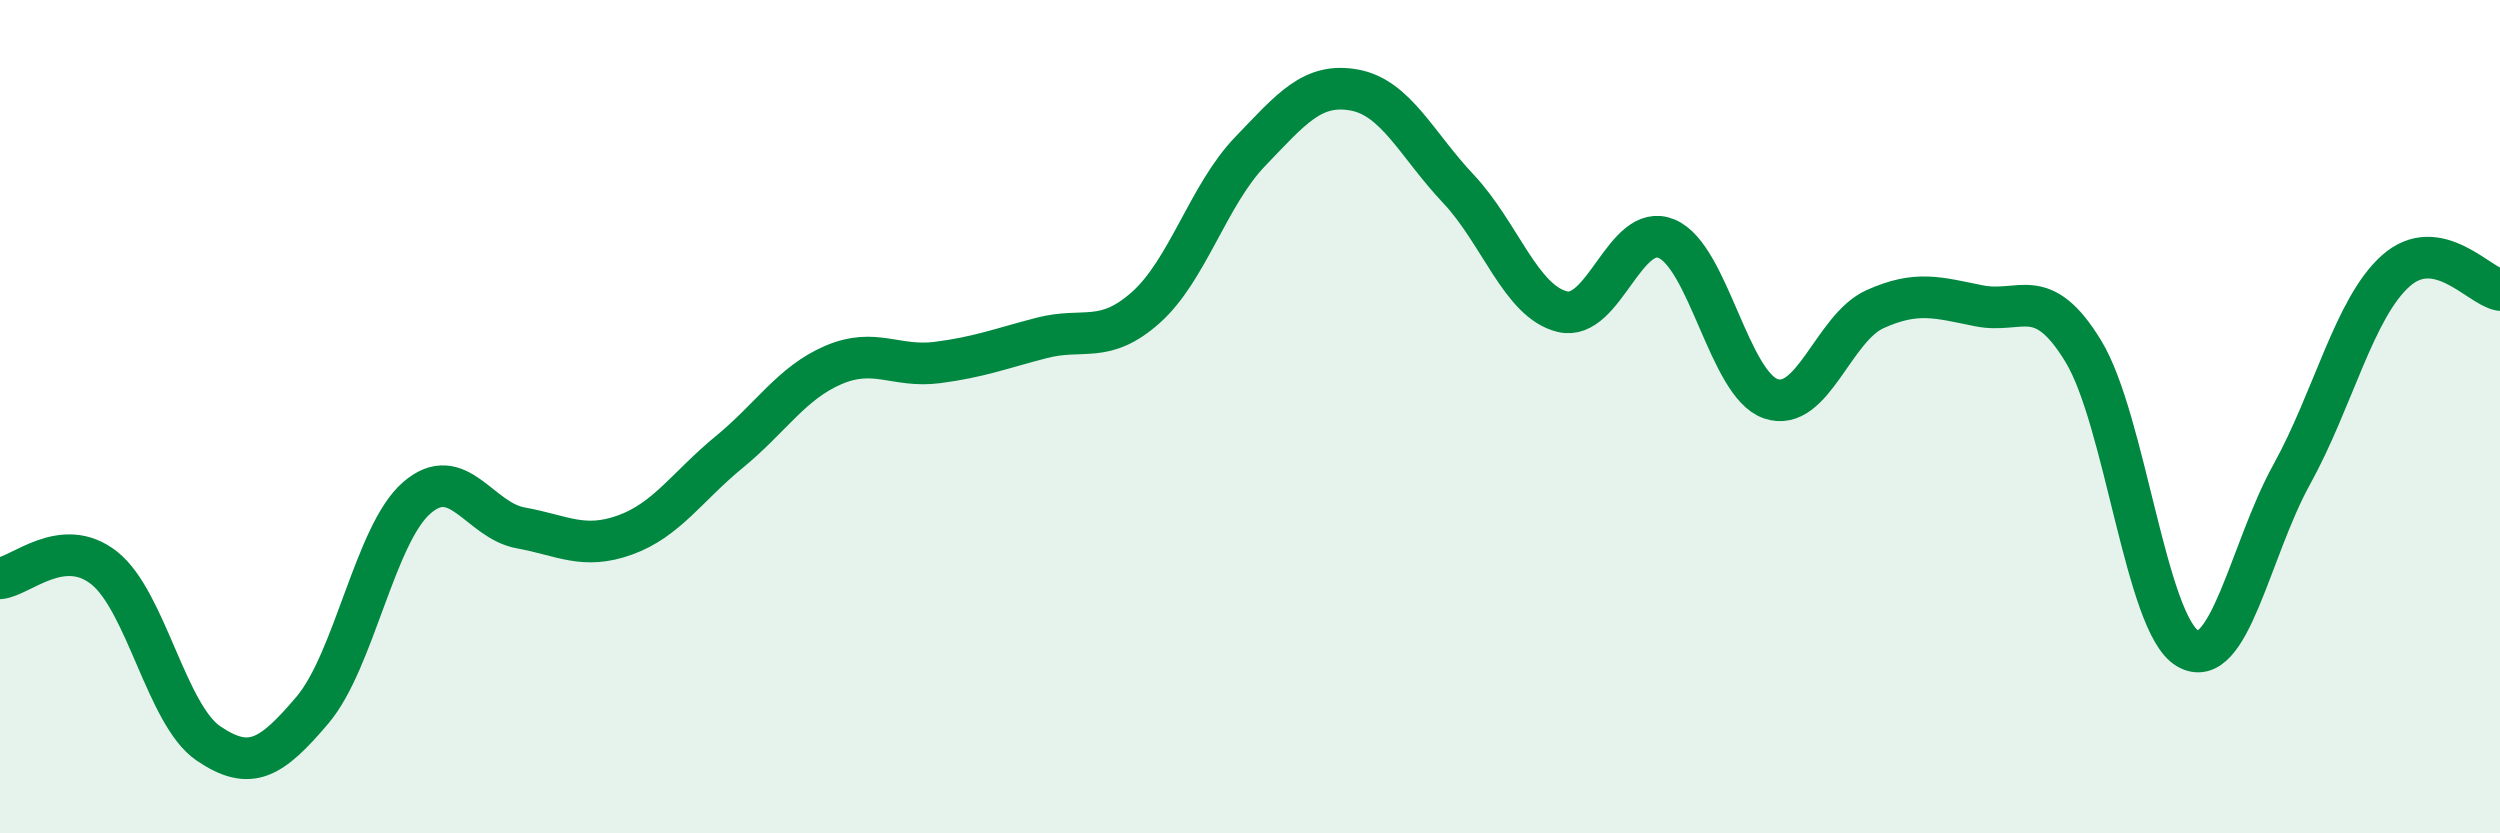
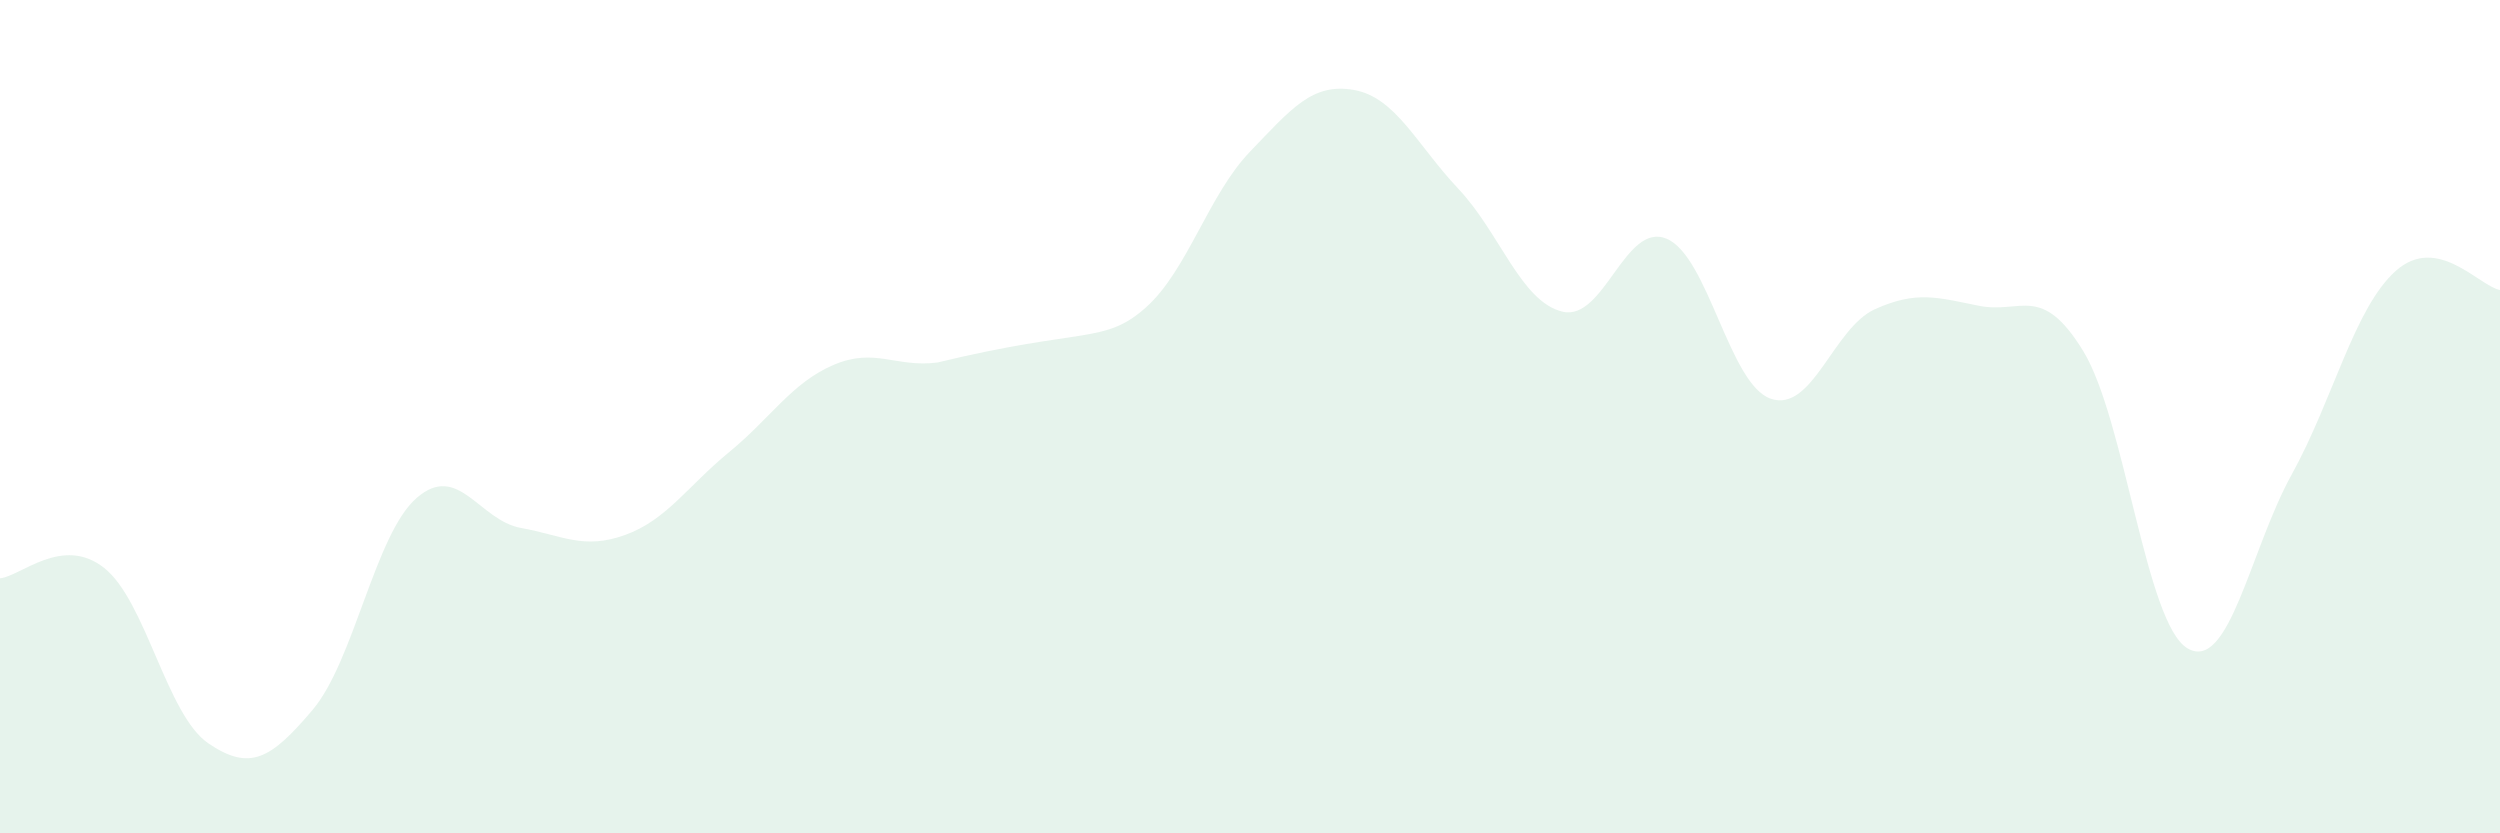
<svg xmlns="http://www.w3.org/2000/svg" width="60" height="20" viewBox="0 0 60 20">
-   <path d="M 0,13.88 C 0.5,13.83 1.5,12.84 2.5,13.63 C 3.5,14.42 4,17.16 5,17.84 C 6,18.52 6.5,18.22 7.5,17.04 C 8.5,15.86 9,12.82 10,11.95 C 11,11.08 11.5,12.49 12.5,12.67 C 13.5,12.85 14,13.2 15,12.84 C 16,12.48 16.5,11.67 17.5,10.85 C 18.5,10.03 19,9.19 20,8.76 C 21,8.33 21.5,8.83 22.5,8.7 C 23.5,8.57 24,8.37 25,8.11 C 26,7.85 26.5,8.27 27.5,7.38 C 28.5,6.49 29,4.68 30,3.64 C 31,2.6 31.5,1.98 32.5,2.16 C 33.5,2.34 34,3.47 35,4.53 C 36,5.59 36.5,7.24 37.5,7.48 C 38.5,7.72 39,5.31 40,5.73 C 41,6.15 41.5,9.23 42.5,9.57 C 43.5,9.91 44,7.87 45,7.42 C 46,6.97 46.5,7.14 47.5,7.34 C 48.5,7.54 49,6.79 50,8.43 C 51,10.07 51.5,14.97 52.5,15.56 C 53.5,16.15 54,13.2 55,11.39 C 56,9.58 56.5,7.39 57.5,6.5 C 58.5,5.61 59.5,6.87 60,6.96L60 20L0 20Z" fill="#008740" opacity="0.1" stroke-linecap="round" stroke-linejoin="round" />
-   <path d="M 0,13.88 C 0.5,13.83 1.5,12.84 2.5,13.63 C 3.5,14.42 4,17.16 5,17.84 C 6,18.52 6.5,18.22 7.5,17.04 C 8.5,15.86 9,12.82 10,11.95 C 11,11.08 11.5,12.49 12.5,12.67 C 13.5,12.85 14,13.2 15,12.84 C 16,12.48 16.5,11.67 17.5,10.85 C 18.5,10.03 19,9.19 20,8.76 C 21,8.33 21.5,8.83 22.5,8.7 C 23.5,8.57 24,8.37 25,8.11 C 26,7.85 26.5,8.27 27.5,7.38 C 28.5,6.49 29,4.68 30,3.64 C 31,2.6 31.5,1.98 32.5,2.16 C 33.5,2.34 34,3.47 35,4.53 C 36,5.59 36.5,7.24 37.5,7.48 C 38.5,7.72 39,5.31 40,5.73 C 41,6.15 41.5,9.23 42.5,9.57 C 43.5,9.91 44,7.87 45,7.42 C 46,6.97 46.5,7.14 47.5,7.34 C 48.5,7.54 49,6.79 50,8.43 C 51,10.07 51.5,14.97 52.5,15.56 C 53.5,16.15 54,13.2 55,11.39 C 56,9.58 56.5,7.39 57.5,6.5 C 58.5,5.61 59.5,6.87 60,6.96" stroke="#008740" stroke-width="1" fill="none" stroke-linecap="round" stroke-linejoin="round" />
+   <path d="M 0,13.88 C 0.5,13.83 1.5,12.84 2.5,13.63 C 3.5,14.42 4,17.16 5,17.84 C 6,18.52 6.5,18.22 7.5,17.04 C 8.5,15.86 9,12.82 10,11.95 C 11,11.08 11.5,12.49 12.5,12.67 C 13.5,12.85 14,13.2 15,12.84 C 16,12.48 16.5,11.67 17.5,10.85 C 18.5,10.03 19,9.19 20,8.76 C 21,8.33 21.5,8.83 22.5,8.7 C 26,7.85 26.5,8.27 27.5,7.38 C 28.5,6.49 29,4.68 30,3.64 C 31,2.6 31.5,1.98 32.5,2.16 C 33.5,2.34 34,3.47 35,4.53 C 36,5.59 36.5,7.24 37.5,7.48 C 38.5,7.72 39,5.31 40,5.73 C 41,6.15 41.5,9.23 42.5,9.57 C 43.5,9.91 44,7.87 45,7.42 C 46,6.97 46.5,7.14 47.5,7.34 C 48.5,7.54 49,6.79 50,8.43 C 51,10.07 51.5,14.97 52.5,15.56 C 53.5,16.15 54,13.2 55,11.39 C 56,9.58 56.5,7.39 57.5,6.5 C 58.5,5.61 59.5,6.87 60,6.96L60 20L0 20Z" fill="#008740" opacity="0.1" stroke-linecap="round" stroke-linejoin="round" />
</svg>